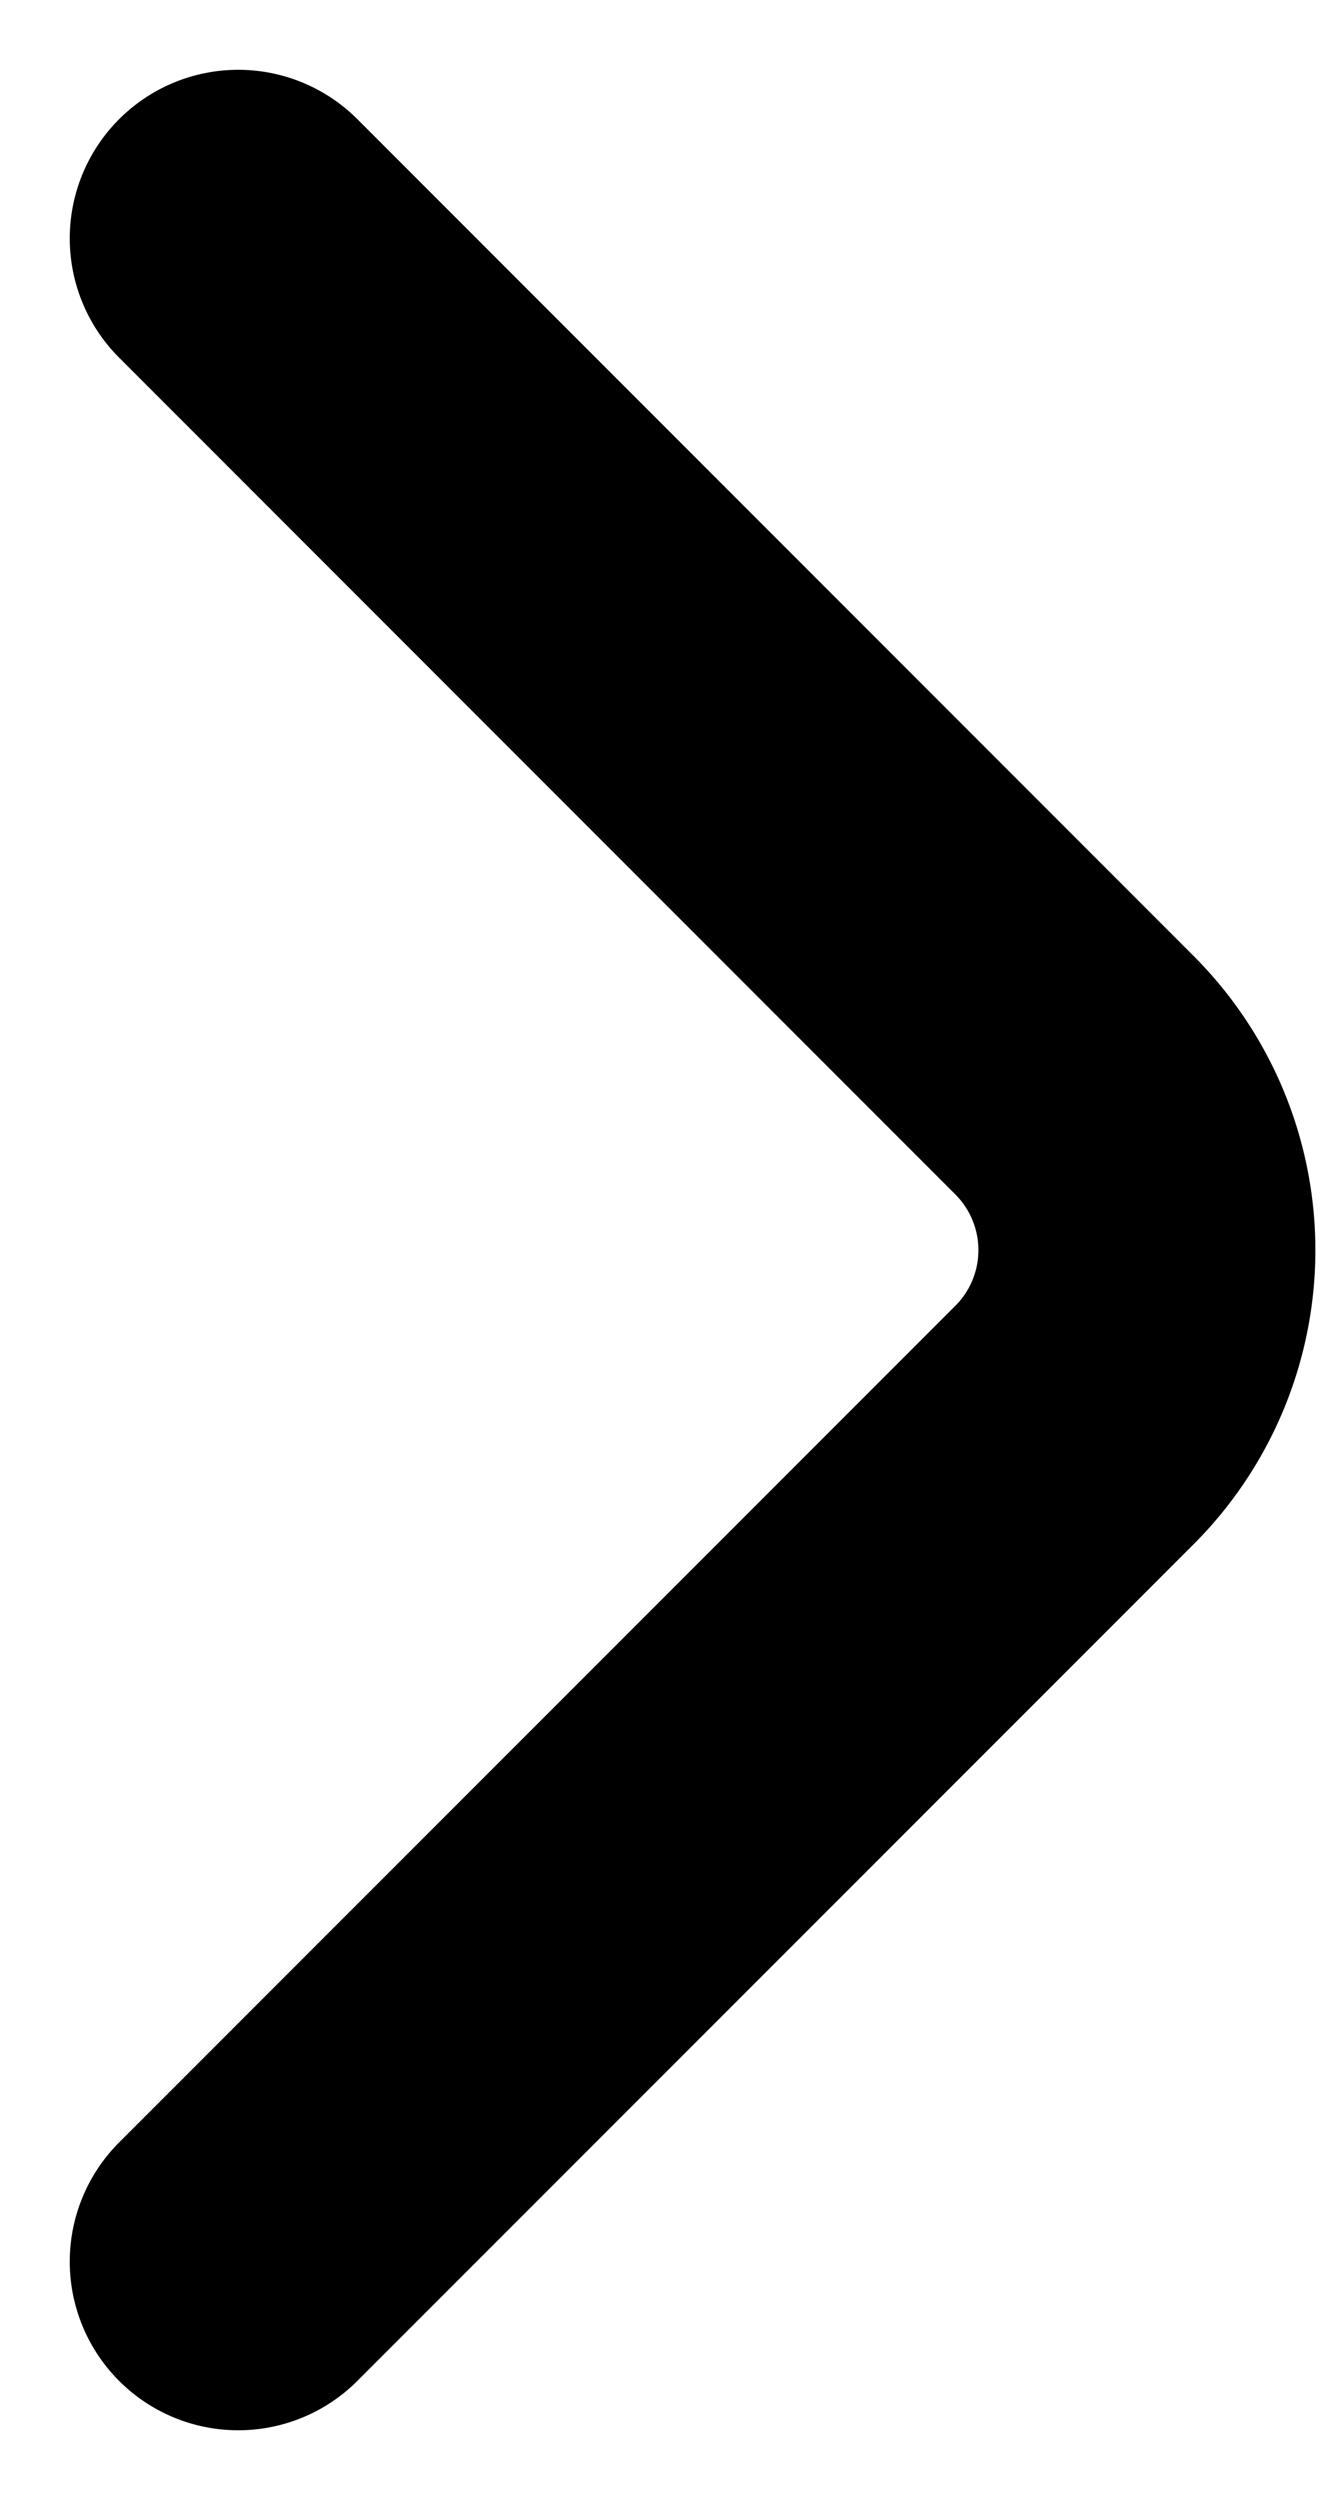
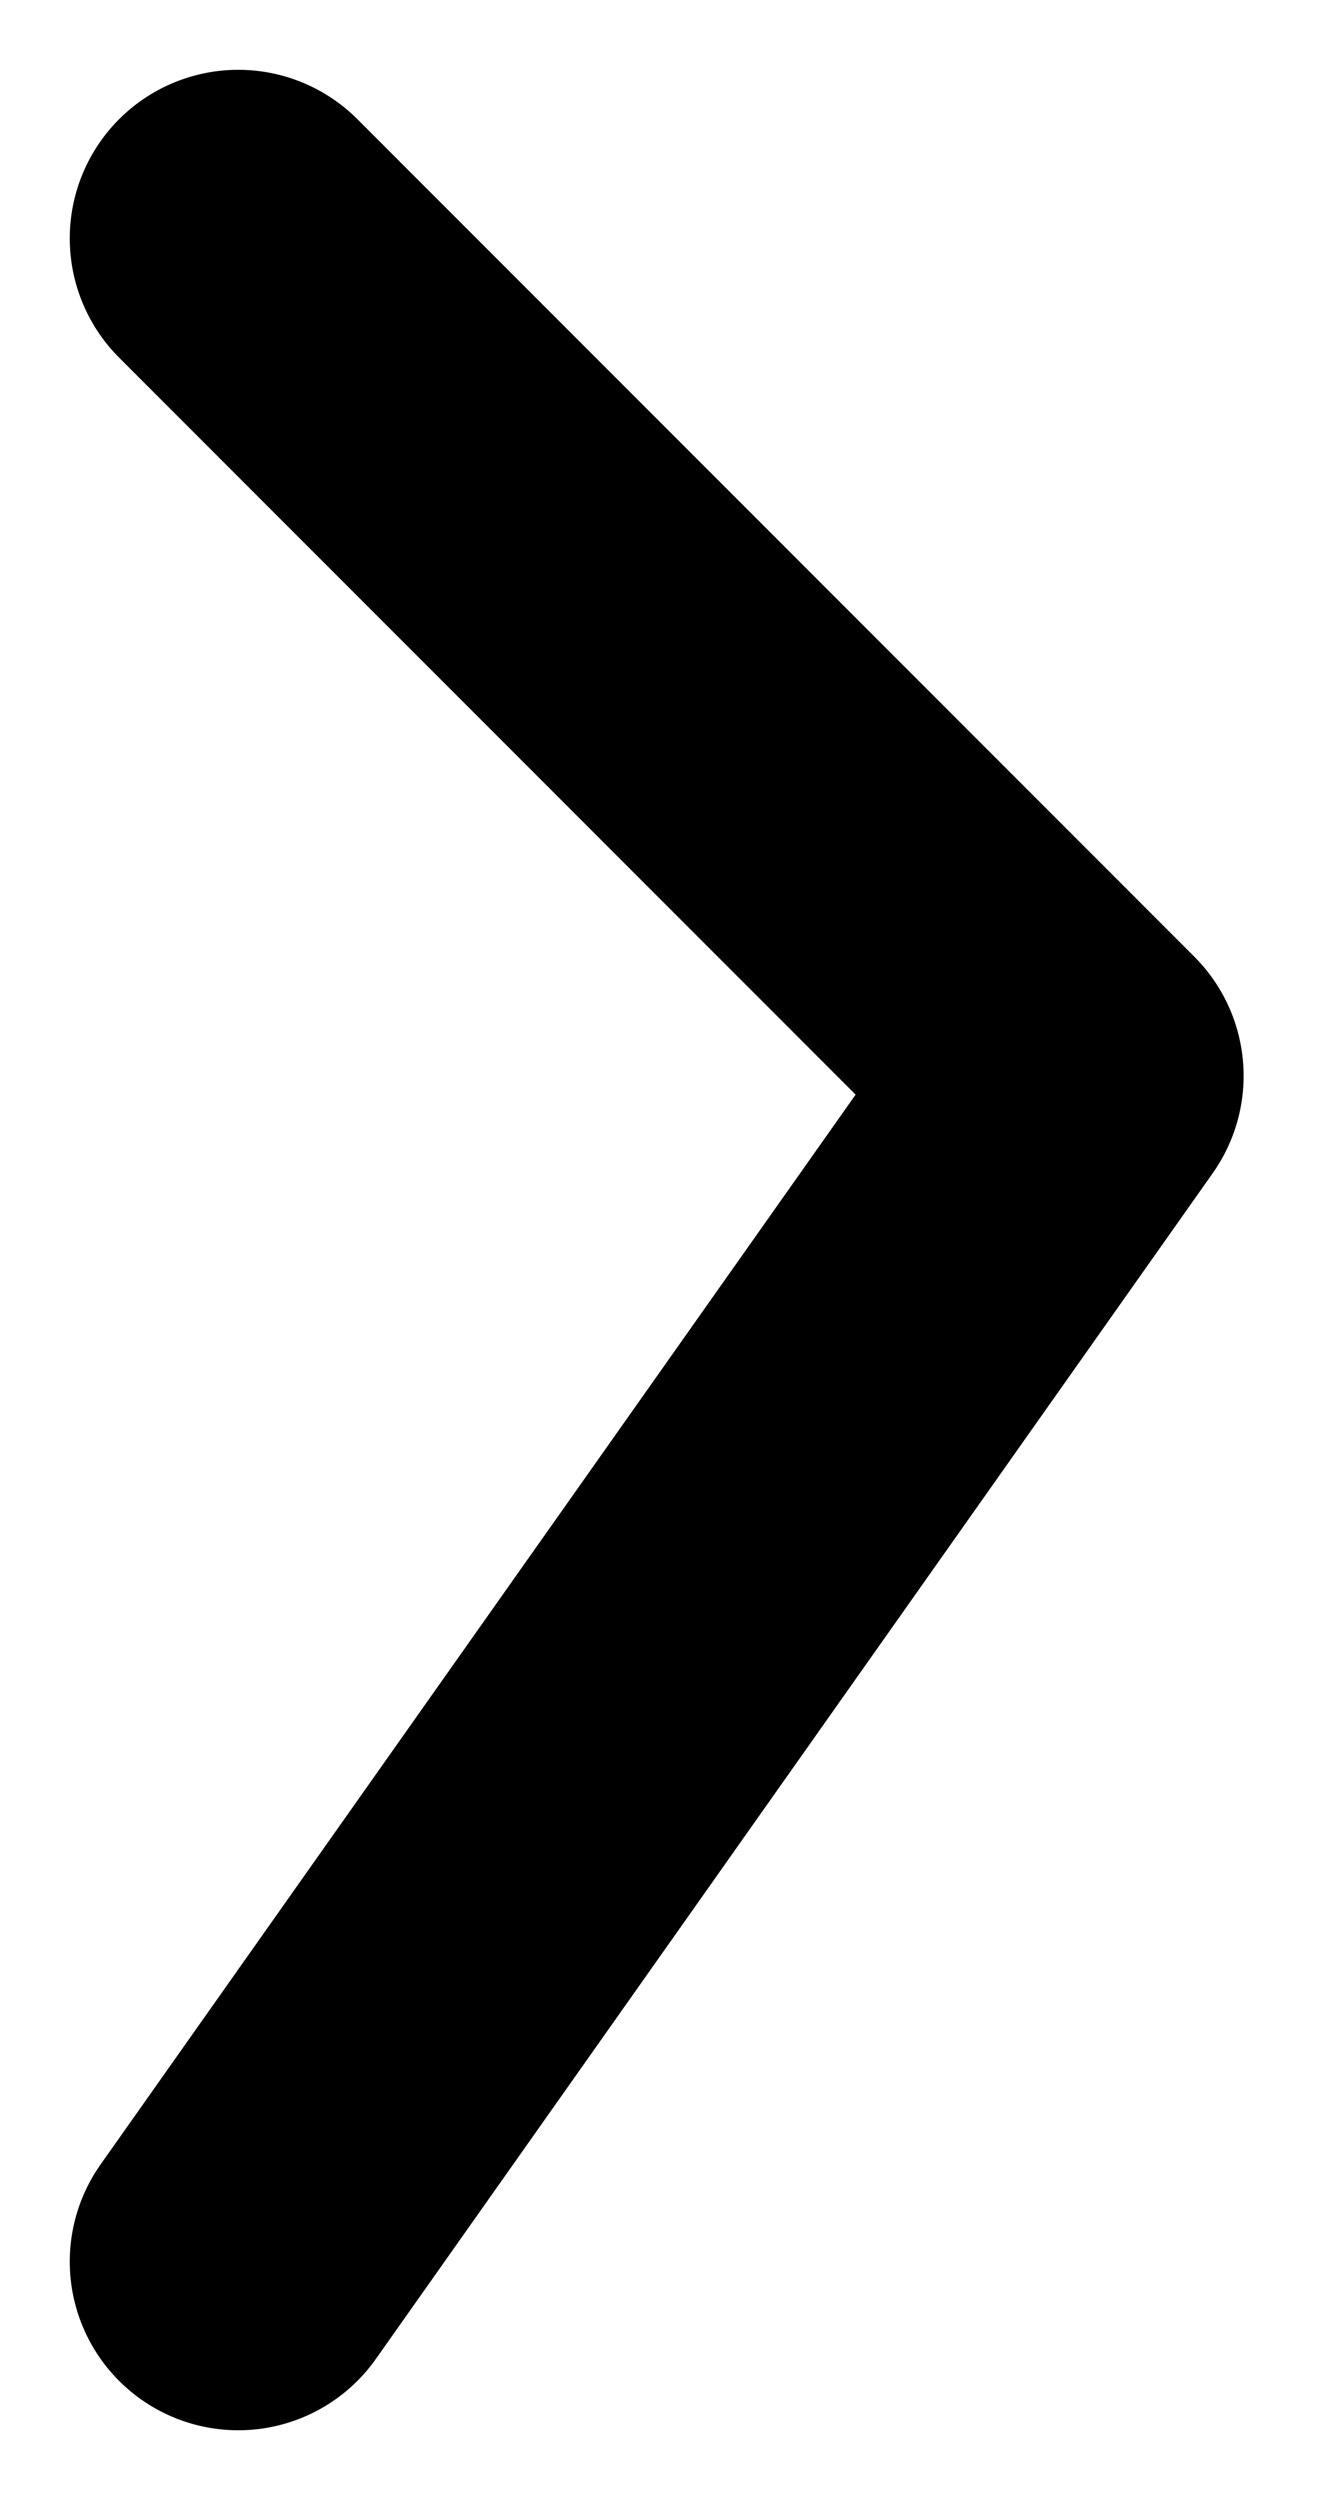
<svg xmlns="http://www.w3.org/2000/svg" width="7.953" height="14.828" viewBox="0 0 7.953 14.828">
  <g id="Page-1" transform="translate(0.414 0.414)">
    <g id="job" transform="translate(-800 -7755)">
      <g id="Group-12" transform="translate(482 7745)">
        <g id="_776_ar_h" data-name="776_ar_h" transform="translate(319 11)">
-           <path id="Path" d="M0,0,4.967,4.967a1.467,1.467,0,0,1,0,2.067L0,12" fill="none" stroke="#000" stroke-linecap="round" stroke-linejoin="round" stroke-width="2" fill-rule="evenodd" />
+           <path id="Path" d="M0,0,4.967,4.967L0,12" fill="none" stroke="#000" stroke-linecap="round" stroke-linejoin="round" stroke-width="2" fill-rule="evenodd" />
        </g>
      </g>
    </g>
  </g>
</svg>